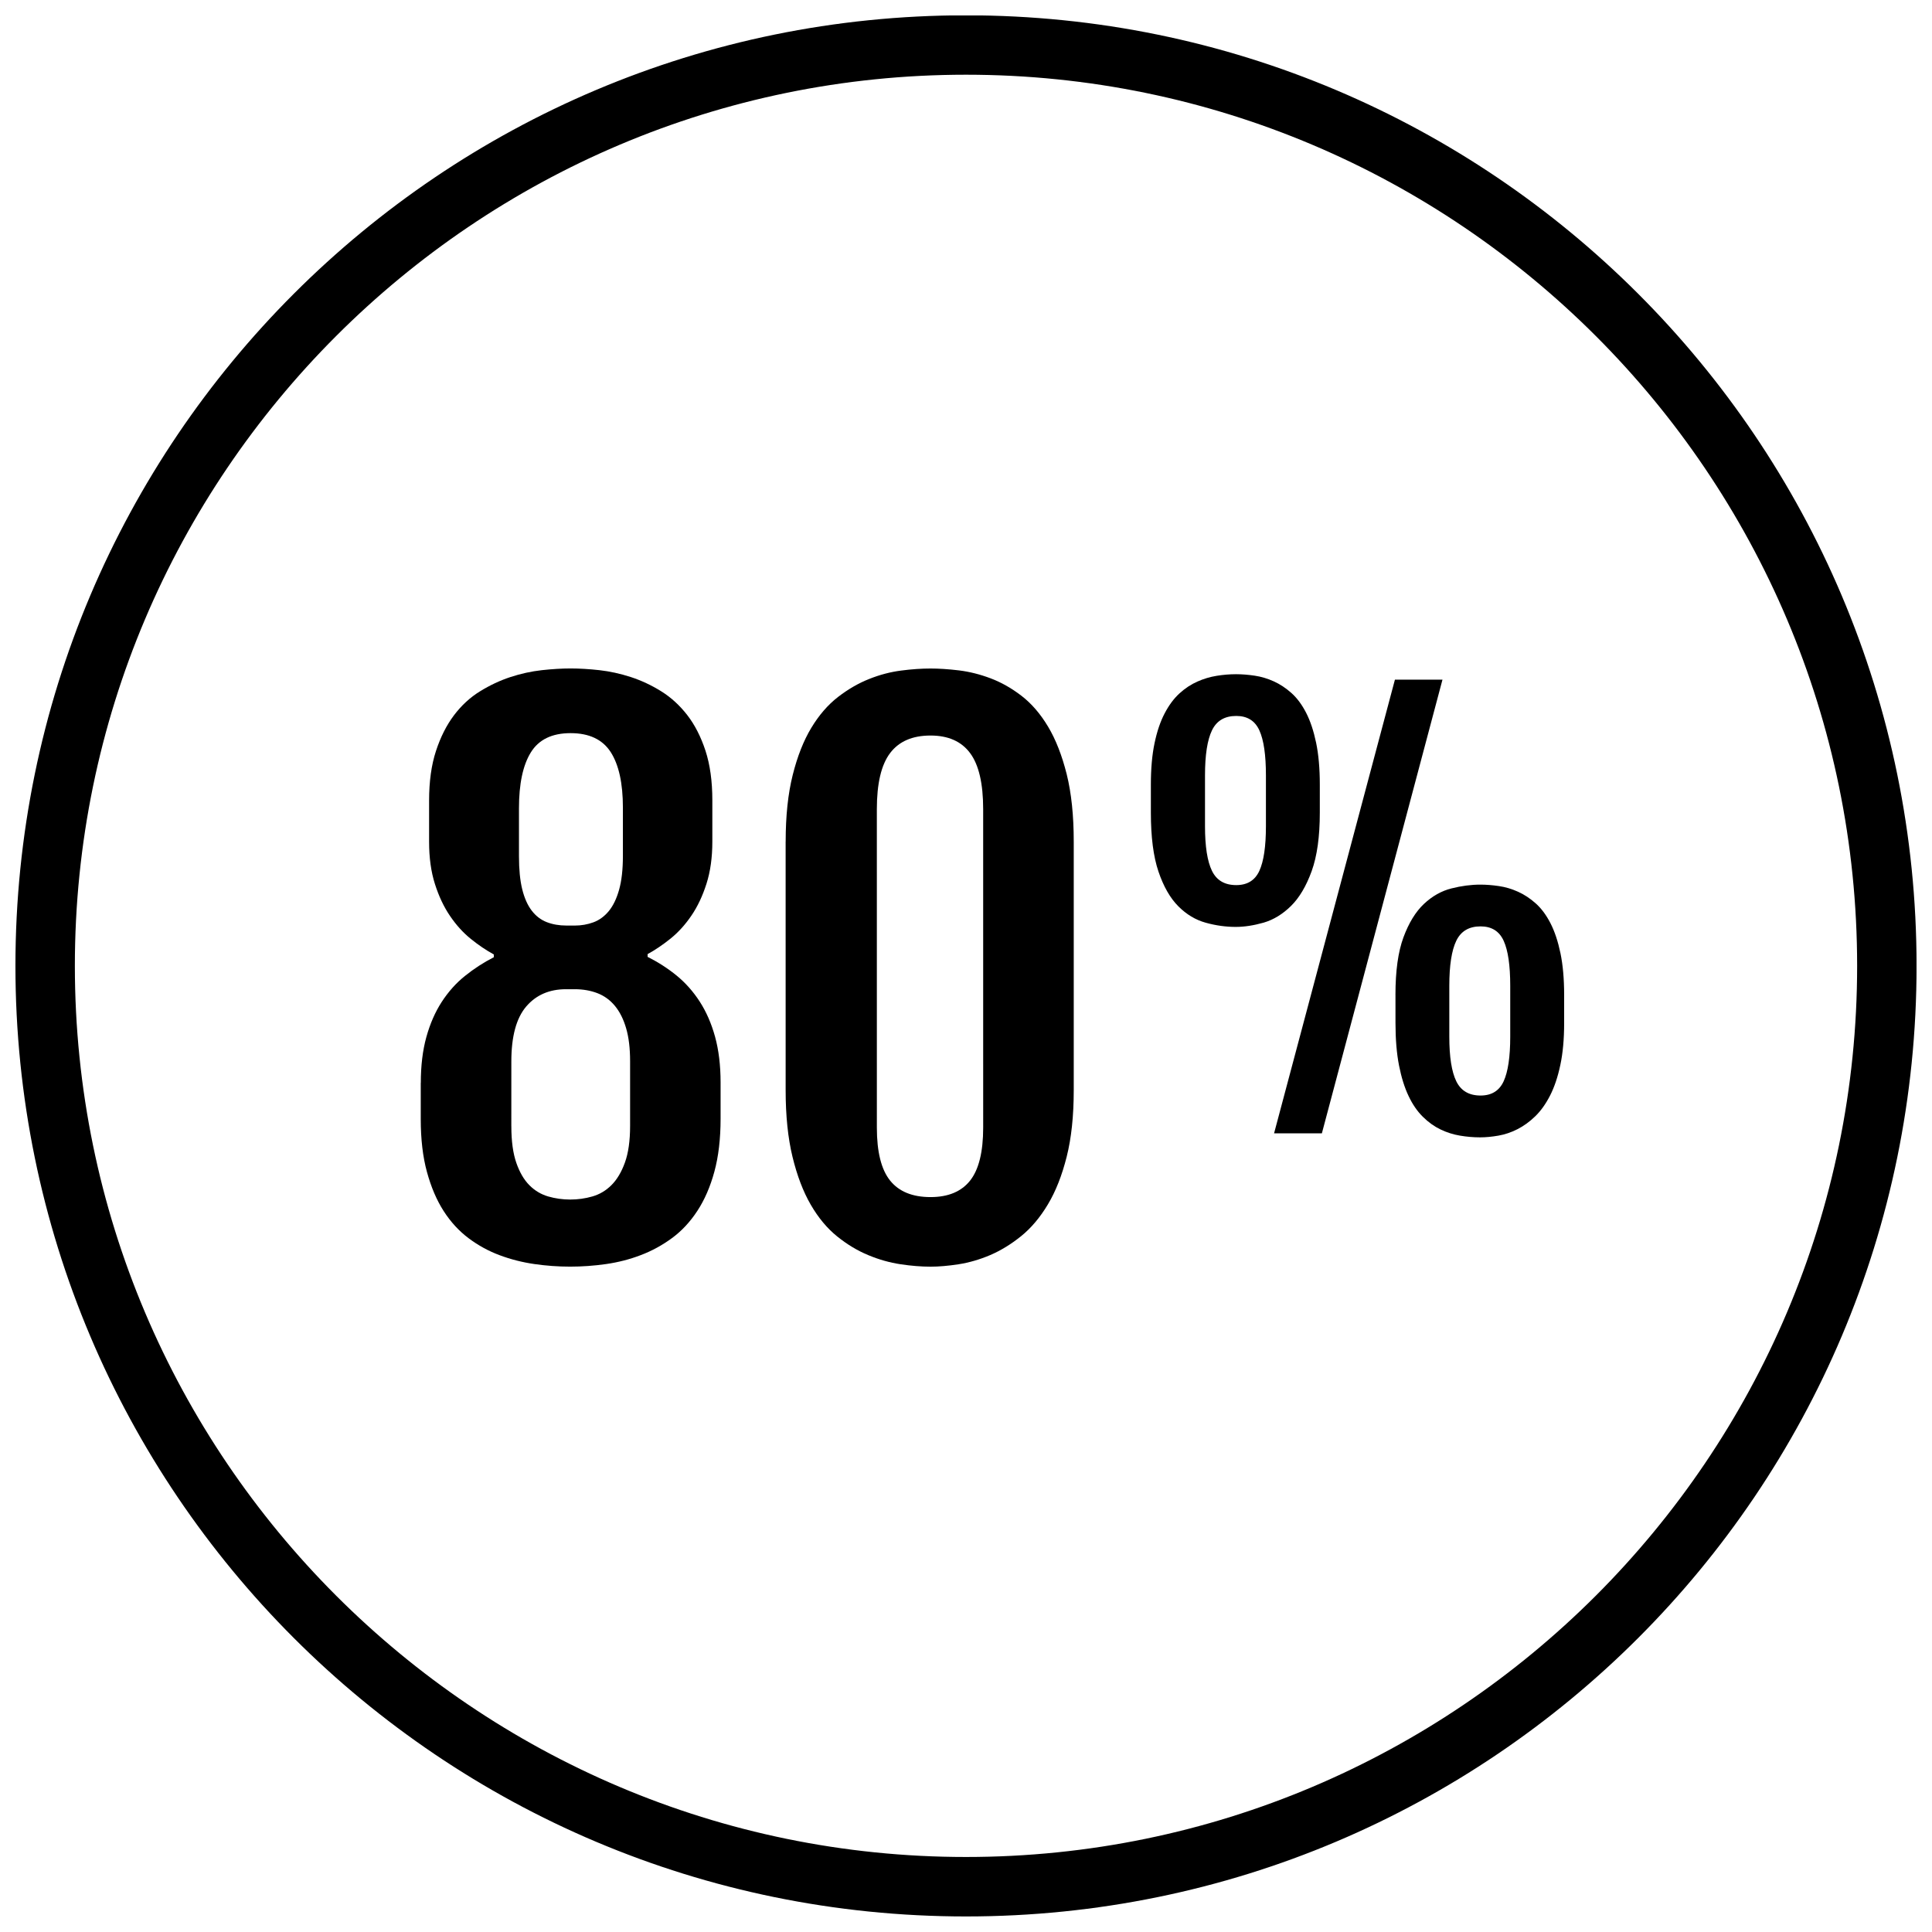
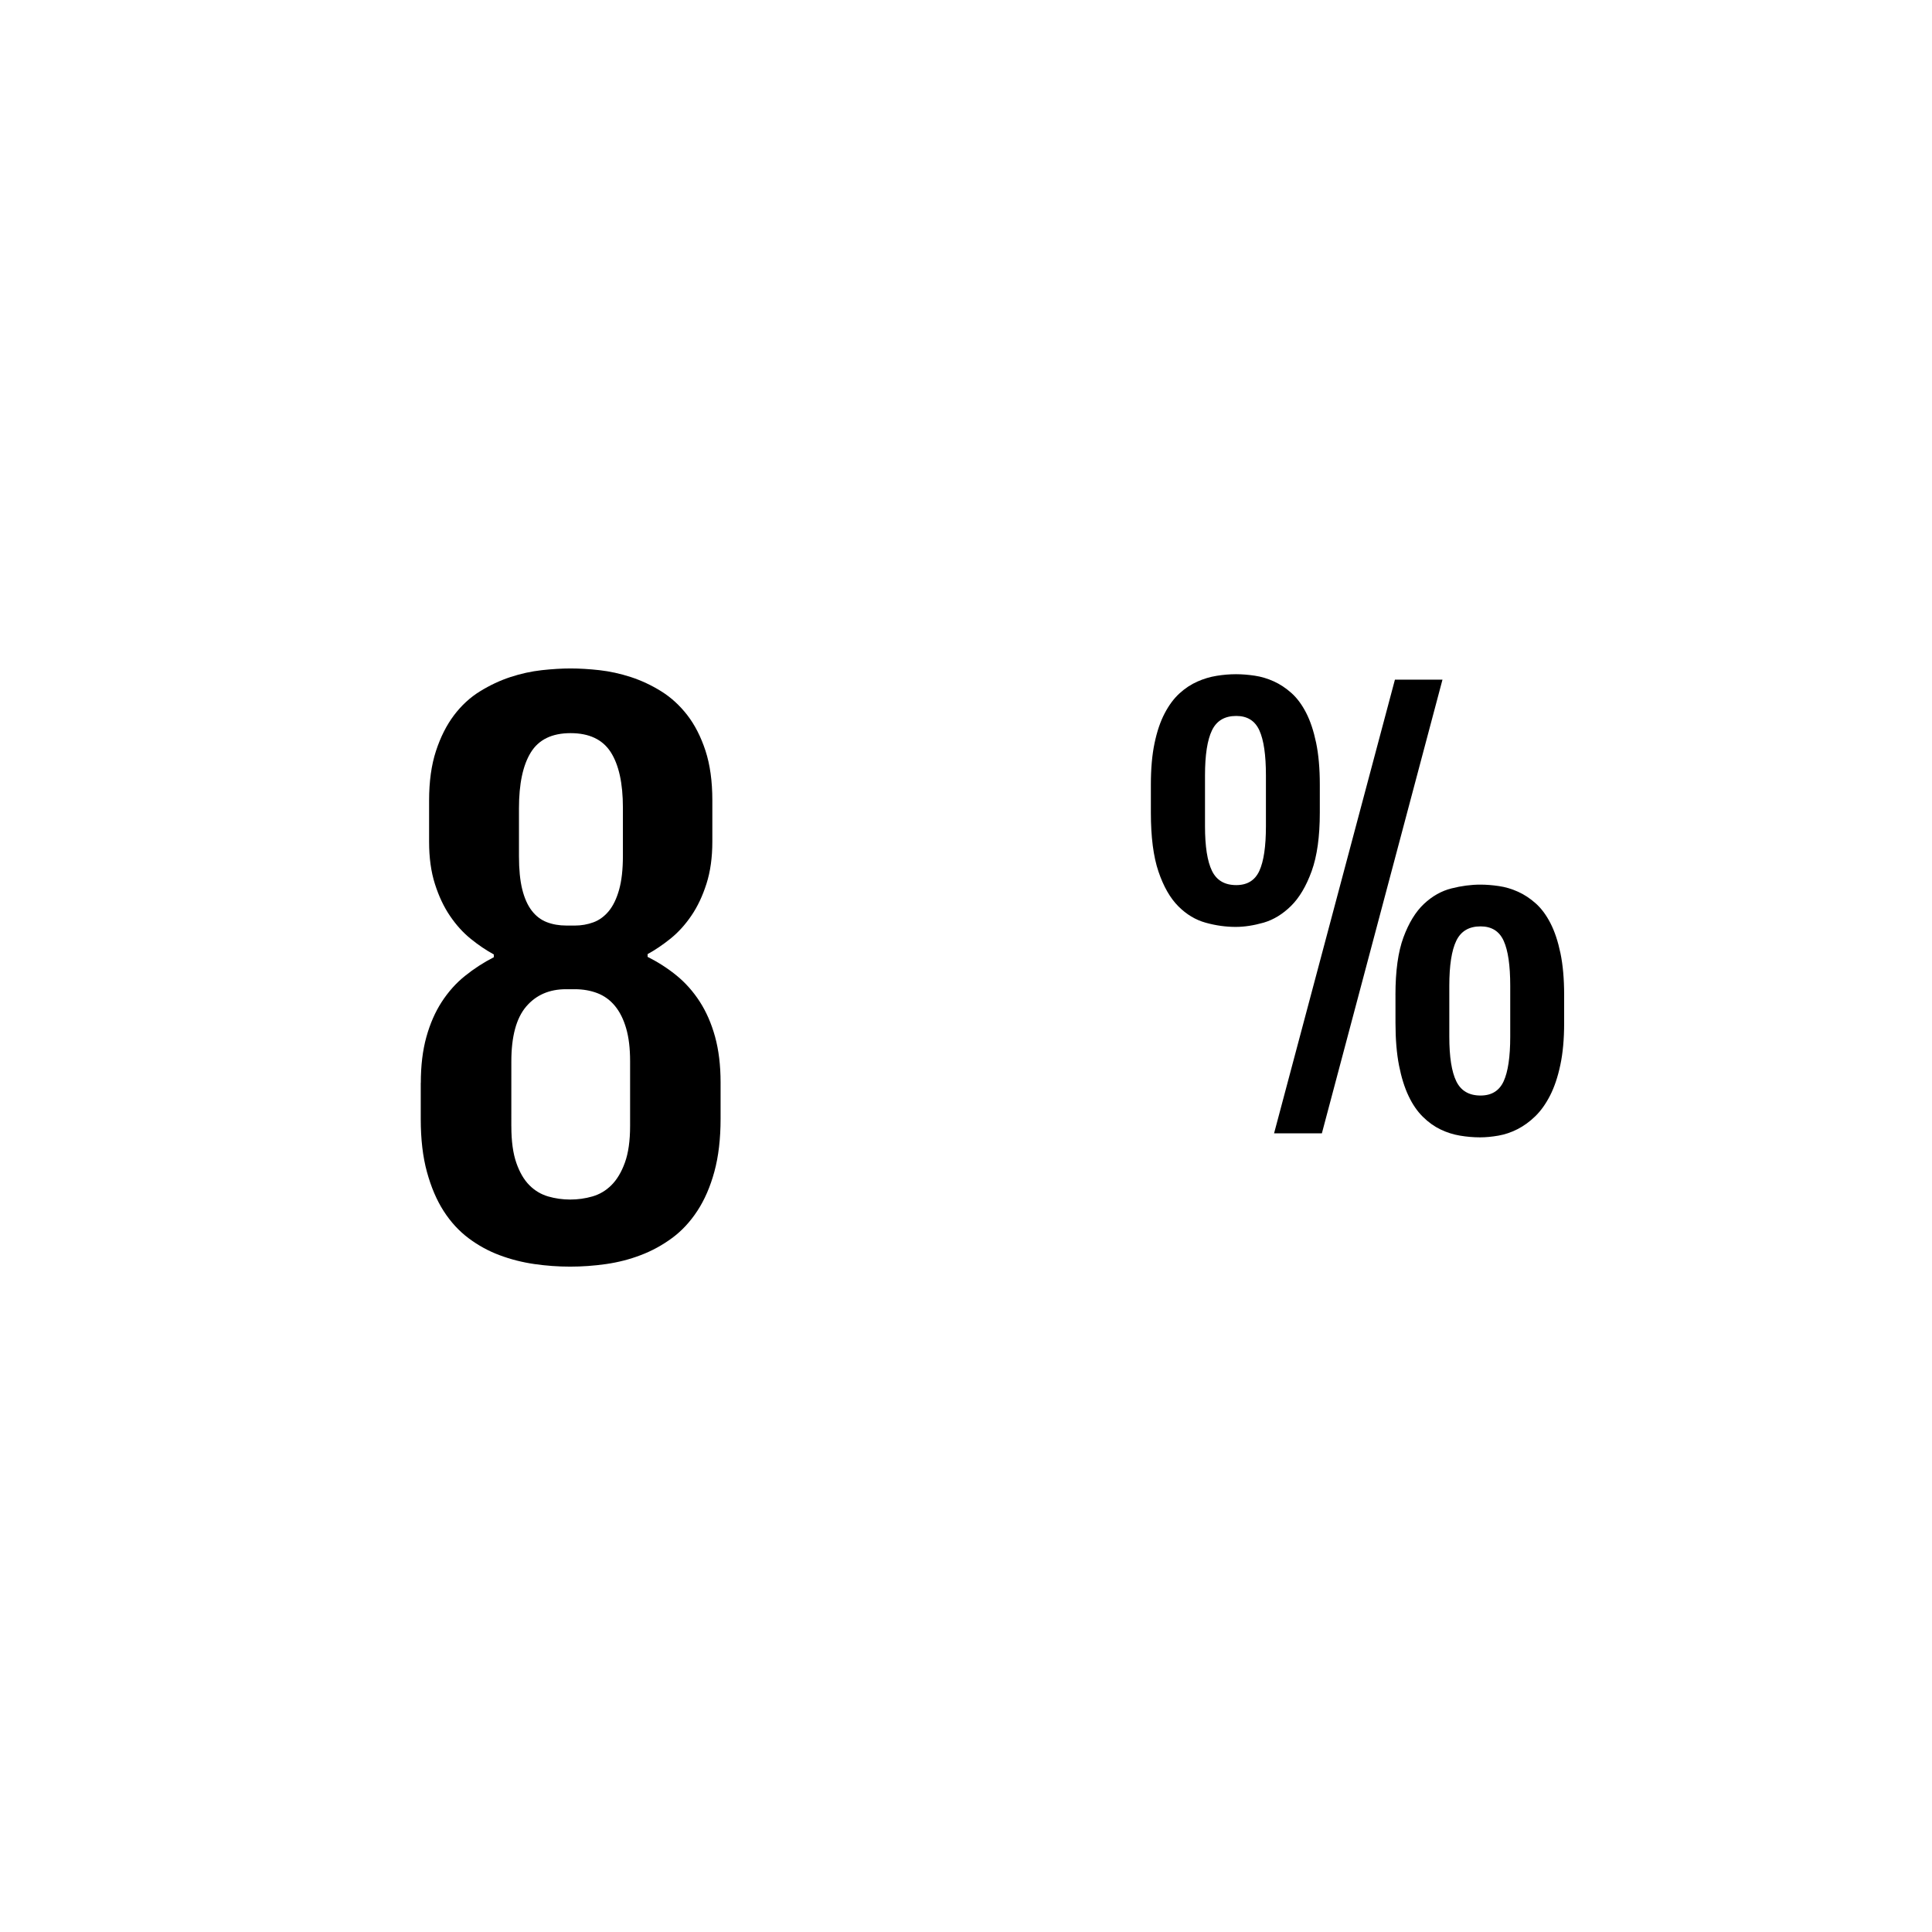
<svg xmlns="http://www.w3.org/2000/svg" width="800px" height="800px" version="1.1" viewBox="144 144 512 512">
  <defs>
    <clipPath id="a">
-       <path d="m148.09 148.09h503.81v503.81h-503.81z" />
-     </clipPath>
+       </clipPath>
  </defs>
  <g clip-path="url(#a)">
-     <path d="m400 163.8c130.22 0 236.16 105.94 236.16 236.16s-105.94 236.16-236.16 236.16-236.16-105.94-236.16-236.16c-0.004-130.22 105.94-236.16 236.16-236.16m0-15.742c-139.12 0-251.91 112.78-251.91 251.91 0 139.12 112.78 251.91 251.91 251.91 139.12 0 251.91-112.78 251.91-251.91-0.004-139.12-112.79-251.91-251.91-251.91z" />
-   </g>
+     </g>
  <path d="m255.52 430.97c0-4.559 0.488-8.605 1.465-12.129 0.977-3.527 2.332-6.629 4.062-9.305 1.738-2.676 3.777-4.977 6.156-6.887 2.371-1.914 4.93-3.574 7.668-4.977v-0.73c-2.008-1.094-4.031-2.457-6.07-4.102-2.047-1.645-3.883-3.668-5.519-6.07-1.645-2.41-2.984-5.234-4.016-8.484-1.039-3.25-1.551-6.984-1.551-11.172v-10.949c0-5.055 0.605-9.422 1.82-13.137 1.211-3.707 2.809-6.863 4.785-9.484 1.977-2.613 4.273-4.731 6.887-6.336 2.613-1.613 5.305-2.875 8.07-3.785 2.769-0.906 5.535-1.512 8.305-1.82 2.769-0.301 5.305-0.457 7.613-0.457 2.379 0 4.93 0.156 7.668 0.457 2.738 0.309 5.504 0.914 8.305 1.82 2.793 0.914 5.488 2.172 8.07 3.785 2.582 1.605 4.879 3.707 6.887 6.289 2.008 2.59 3.613 5.738 4.832 9.438 1.211 3.715 1.82 8.094 1.82 13.137v10.949c0 4.195-0.512 7.918-1.551 11.172-1.031 3.25-2.371 6.078-4.016 8.484-1.637 2.402-3.481 4.426-5.519 6.07-2.039 1.637-4.062 3.008-6.07 4.102v0.73c2.793 1.402 5.367 3.055 7.707 4.969 2.34 1.914 4.375 4.211 6.109 6.887 1.73 2.676 3.086 5.777 4.062 9.305 0.969 3.527 1.465 7.574 1.465 12.129v9.582c0 5.352-0.551 10.027-1.645 14.043-1.094 4.016-2.598 7.477-4.512 10.398-1.914 2.922-4.148 5.32-6.707 7.203s-5.312 3.394-8.258 4.512c-2.953 1.133-6.023 1.922-9.211 2.379-3.195 0.457-6.375 0.684-9.531 0.684-3.164 0-6.328-0.227-9.484-0.684-3.164-0.457-6.219-1.227-9.172-2.332-2.953-1.094-5.699-2.598-8.258-4.512-2.551-1.914-4.754-4.312-6.613-7.203-1.859-2.891-3.328-6.344-4.426-10.352-1.102-4.016-1.645-8.691-1.645-14.043v-9.574zm23.992 11.492c0 3.953 0.441 7.195 1.324 9.715 0.875 2.519 2.039 4.496 3.465 5.926 1.426 1.434 3.086 2.418 4.969 2.969 1.883 0.543 3.832 0.82 5.84 0.82 2.008 0 3.969-0.27 5.879-0.82 1.914-0.551 3.606-1.551 5.062-3.016 1.465-1.465 2.652-3.449 3.559-5.977 0.914-2.519 1.371-5.762 1.371-9.715v-17.145c0-3.41-0.348-6.312-1.047-8.707-0.699-2.41-1.691-4.383-2.969-5.934-1.273-1.543-2.824-2.676-4.652-3.379-1.828-0.699-3.824-1.047-6.023-1.047h-2.281c-4.434 0-7.965 1.535-10.578 4.606-2.613 3.078-3.922 7.918-3.922 14.547l-0.004 17.156zm16.785-53.176c1.762 0 3.426-0.293 4.977-0.867 1.543-0.574 2.898-1.559 4.062-2.969 1.148-1.395 2.062-3.281 2.731-5.652 0.668-2.379 1.008-5.352 1.008-8.941v-12.863c0-6.438-1.086-11.336-3.234-14.68-2.156-3.344-5.707-5.023-10.637-5.023-4.922 0-8.43 1.707-10.531 5.109-2.102 3.402-3.141 8.336-3.141 14.777v12.77c0 3.465 0.285 6.375 0.859 8.707 0.582 2.348 1.418 4.227 2.512 5.66s2.418 2.449 3.969 3.055c1.551 0.605 3.297 0.914 5.242 0.914l2.184-0.004z" />
-   <path d="m352.21 367.03c0-6.809 0.621-12.691 1.867-17.648 1.242-4.961 2.891-9.125 4.93-12.5 2.039-3.379 4.394-6.094 7.062-8.164 2.676-2.062 5.422-3.66 8.258-4.777 2.824-1.133 5.66-1.875 8.484-2.234 2.816-0.371 5.414-0.543 7.793-0.543 2.25 0 4.754 0.164 7.527 0.496 2.769 0.34 5.566 1.039 8.383 2.102 2.824 1.062 5.566 2.613 8.211 4.652 2.644 2.039 4.992 4.754 7.031 8.164 2.039 3.41 3.676 7.606 4.93 12.586 1.242 4.992 1.867 10.949 1.867 17.879v65.848c0 6.809-0.621 12.699-1.867 17.648-1.25 4.961-2.906 9.172-4.977 12.625-2.07 3.465-4.441 6.281-7.117 8.438-2.676 2.156-5.414 3.824-8.203 5.016-2.793 1.188-5.582 1.992-8.352 2.426-2.769 0.426-5.242 0.637-7.43 0.637-2.441 0-5.086-0.211-7.934-0.637-2.859-0.434-5.723-1.227-8.582-2.426-2.852-1.18-5.606-2.832-8.25-4.969-2.644-2.133-4.977-4.93-6.984-8.391-2.008-3.465-3.621-7.691-4.832-12.676-1.211-4.984-1.82-10.887-1.82-17.695l-0.004-65.855zm24.168 75.793c0 6.438 1.164 11.125 3.512 14.043 2.34 2.914 5.91 4.375 10.715 4.375 4.684 0 8.18-1.465 10.484-4.375 2.312-2.922 3.465-7.606 3.465-14.043l-0.004-84.375c0-6.801-1.148-11.762-3.465-14.871-2.305-3.102-5.801-4.652-10.484-4.652-4.801 0-8.375 1.551-10.715 4.652-2.348 3.109-3.512 8.062-3.512 14.871z" />
  <path d="m471.48 389.64c-2.644 0-5.305-0.371-7.973-1.117-2.668-0.738-5.086-2.188-7.242-4.352s-3.914-5.219-5.258-9.188c-1.348-3.969-2.016-9.18-2.016-15.625v-7.445c0-4.227 0.324-7.879 0.977-10.973 0.645-3.086 1.535-5.723 2.676-7.894 1.141-2.18 2.457-3.953 3.938-5.297 1.48-1.348 3.062-2.394 4.738-3.125 1.668-0.746 3.379-1.25 5.109-1.527 1.746-0.285 3.449-0.426 5.117-0.426 1.574 0 3.219 0.133 4.945 0.387 1.715 0.25 3.402 0.754 5.047 1.496 1.652 0.738 3.211 1.777 4.707 3.102 1.48 1.324 2.785 3.078 3.898 5.25 1.117 2.18 1.992 4.824 2.644 7.941 0.645 3.109 0.977 6.793 0.977 11.066v7.445c0 6.359-0.723 11.516-2.156 15.492-1.441 3.969-3.258 7.047-5.465 9.227-2.203 2.172-4.621 3.652-7.242 4.426-2.637 0.75-5.102 1.137-7.422 1.137zm0.141-11.078c2.922 0 4.969-1.258 6.125-3.785s1.738-6.465 1.738-11.801v-13.508c0-5.391-0.574-9.352-1.738-11.91-1.164-2.559-3.203-3.824-6.125-3.824-3.07 0-5.211 1.273-6.438 3.824-1.227 2.551-1.844 6.519-1.844 11.91v13.508c0 5.336 0.613 9.273 1.844 11.801 1.227 2.527 3.367 3.785 6.438 3.785zm42.047-54.441h12.602l-31.961 120.23h-12.668zm0.141 83.551c0-6.367 0.707-11.453 2.125-15.281 1.418-3.824 3.227-6.777 5.422-8.84 2.203-2.07 4.637-3.441 7.281-4.109 2.644-0.668 5.195-1.008 7.66-1.008 1.574 0 3.219 0.133 4.945 0.387 1.715 0.25 3.402 0.754 5.047 1.496 1.652 0.738 3.211 1.77 4.707 3.102 1.48 1.324 2.785 3.078 3.898 5.25 1.117 2.18 1.992 4.824 2.644 7.941 0.645 3.109 0.977 6.793 0.977 11.066v7.445c0 4.266-0.34 7.981-1.016 11.133-0.668 3.156-1.574 5.848-2.715 8.078-1.141 2.227-2.449 4.062-3.93 5.496-1.488 1.449-3.055 2.574-4.707 3.418-1.645 0.836-3.328 1.41-5.047 1.707-1.723 0.301-3.344 0.457-4.871 0.457-1.77 0-3.543-0.156-5.328-0.457-1.785-0.301-3.504-0.844-5.148-1.637-1.645-0.789-3.203-1.898-4.668-3.344-1.465-1.441-2.731-3.266-3.785-5.496-1.07-2.227-1.914-4.93-2.543-8.109-0.621-3.172-0.938-6.926-0.938-11.242l-0.004-7.453zm14.273 11.062c0 5.344 0.613 9.273 1.844 11.801 1.227 2.535 3.379 3.793 6.438 3.793 2.922 0 4.969-1.258 6.125-3.793 1.156-2.527 1.738-6.453 1.738-11.801v-13.5c0-5.391-0.574-9.352-1.738-11.91-1.164-2.559-3.203-3.824-6.125-3.824-3.07 0-5.211 1.273-6.438 3.824s-1.844 6.519-1.844 11.91z" />
</svg>